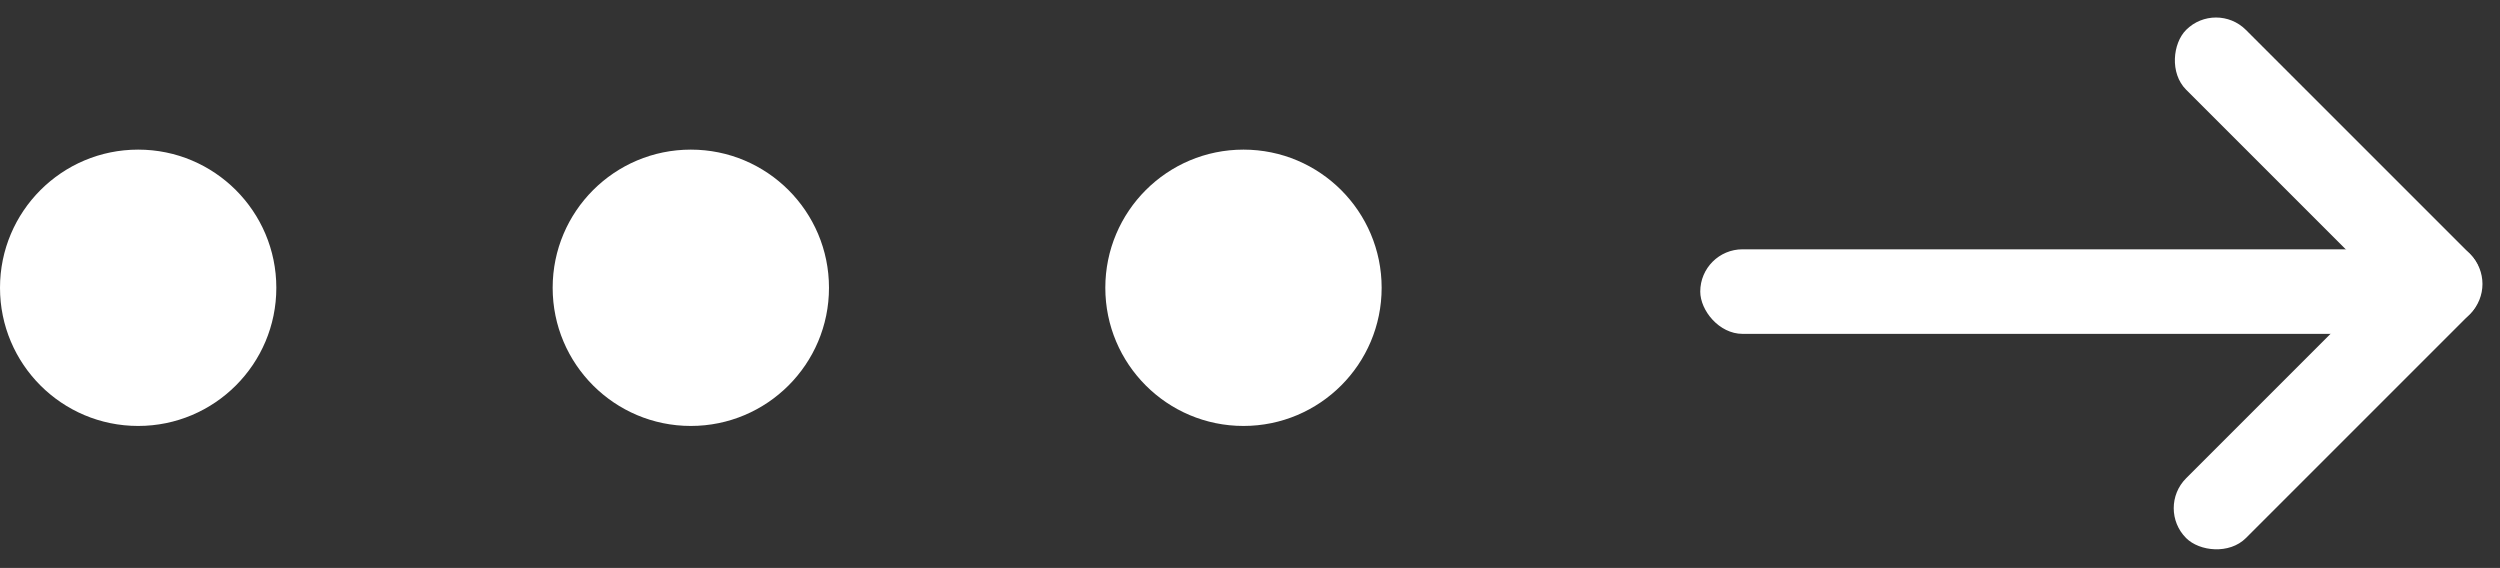
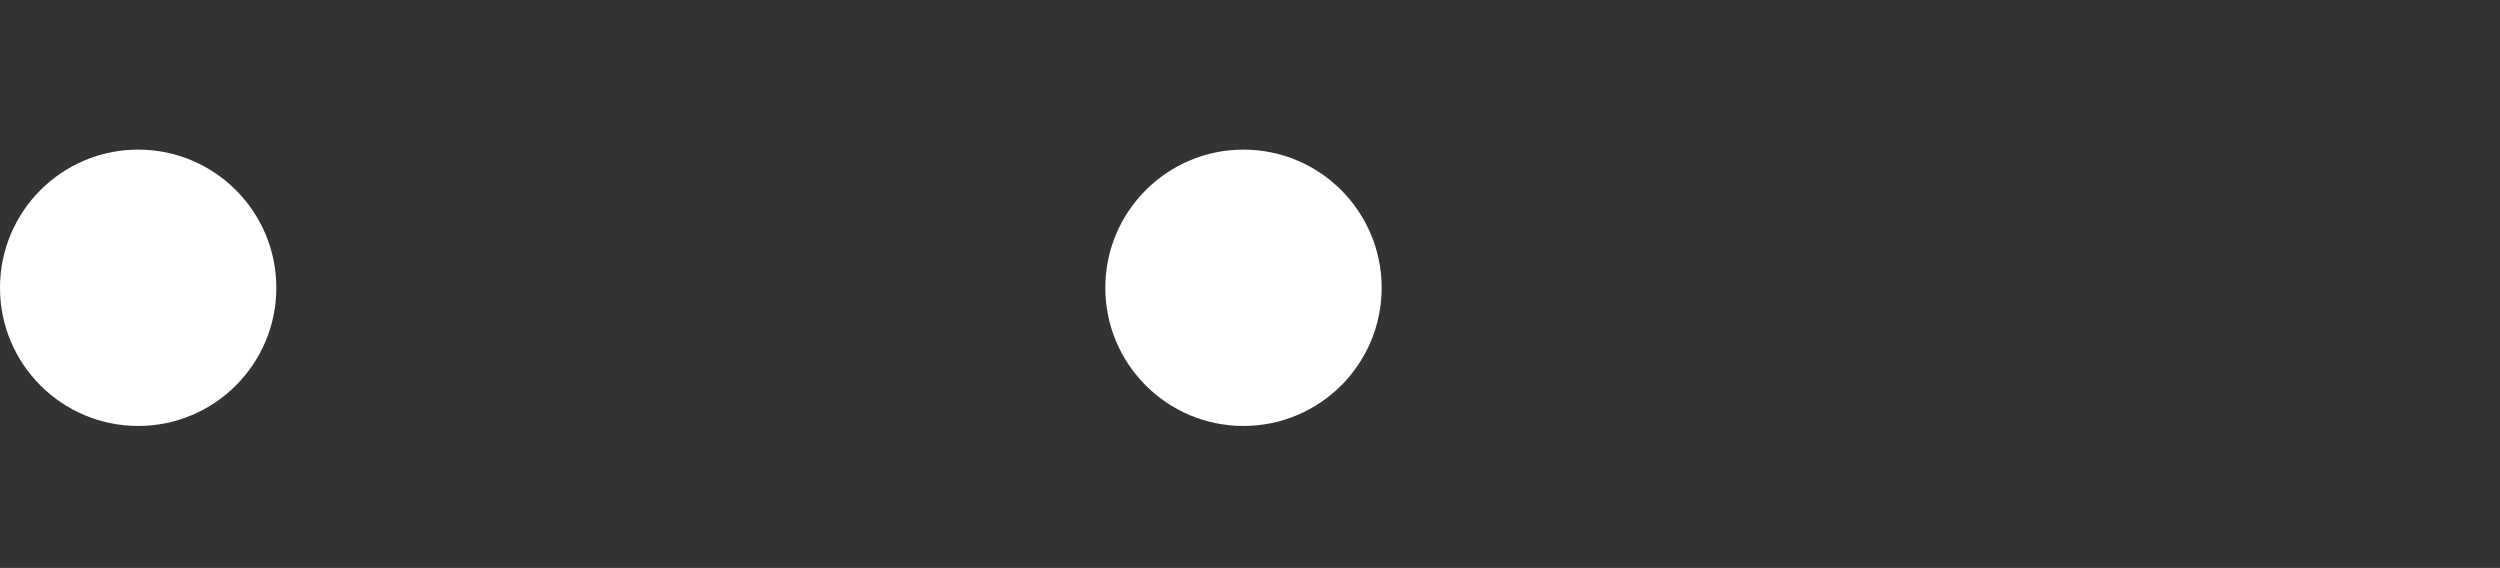
<svg xmlns="http://www.w3.org/2000/svg" width="99.519" height="22.609" viewBox="0 0 99.519 22.609">
  <rect x="0" y="0" width="99.519" height="22.609" fill="#333333" stroke="none" />
  <g transform="translate(-693 -1218.044)">
    <g transform="translate(1193.457 938.737) rotate(45)">
-       <rect width="15.987" height="3.366" rx="1.683" transform="translate(-94 489)" fill="#fff" />
-       <rect width="15.987" height="3.366" rx="1.683" transform="translate(-78.013 489) rotate(90)" fill="#fff" />
-       <rect width="27.987" height="3.366" rx="1.683" transform="translate(-101.5 510.535) rotate(-45)" fill="#fff" />
-     </g>
+       </g>
    <circle cx="5.5" cy="5.5" r="5.5" transform="translate(693 1224)" fill="#fff" />
-     <circle cx="5.5" cy="5.5" r="5.5" transform="translate(715 1224)" fill="#fff" />
    <circle cx="5.5" cy="5.5" r="5.5" transform="translate(737 1224)" fill="#fff" />
  </g>
</svg>